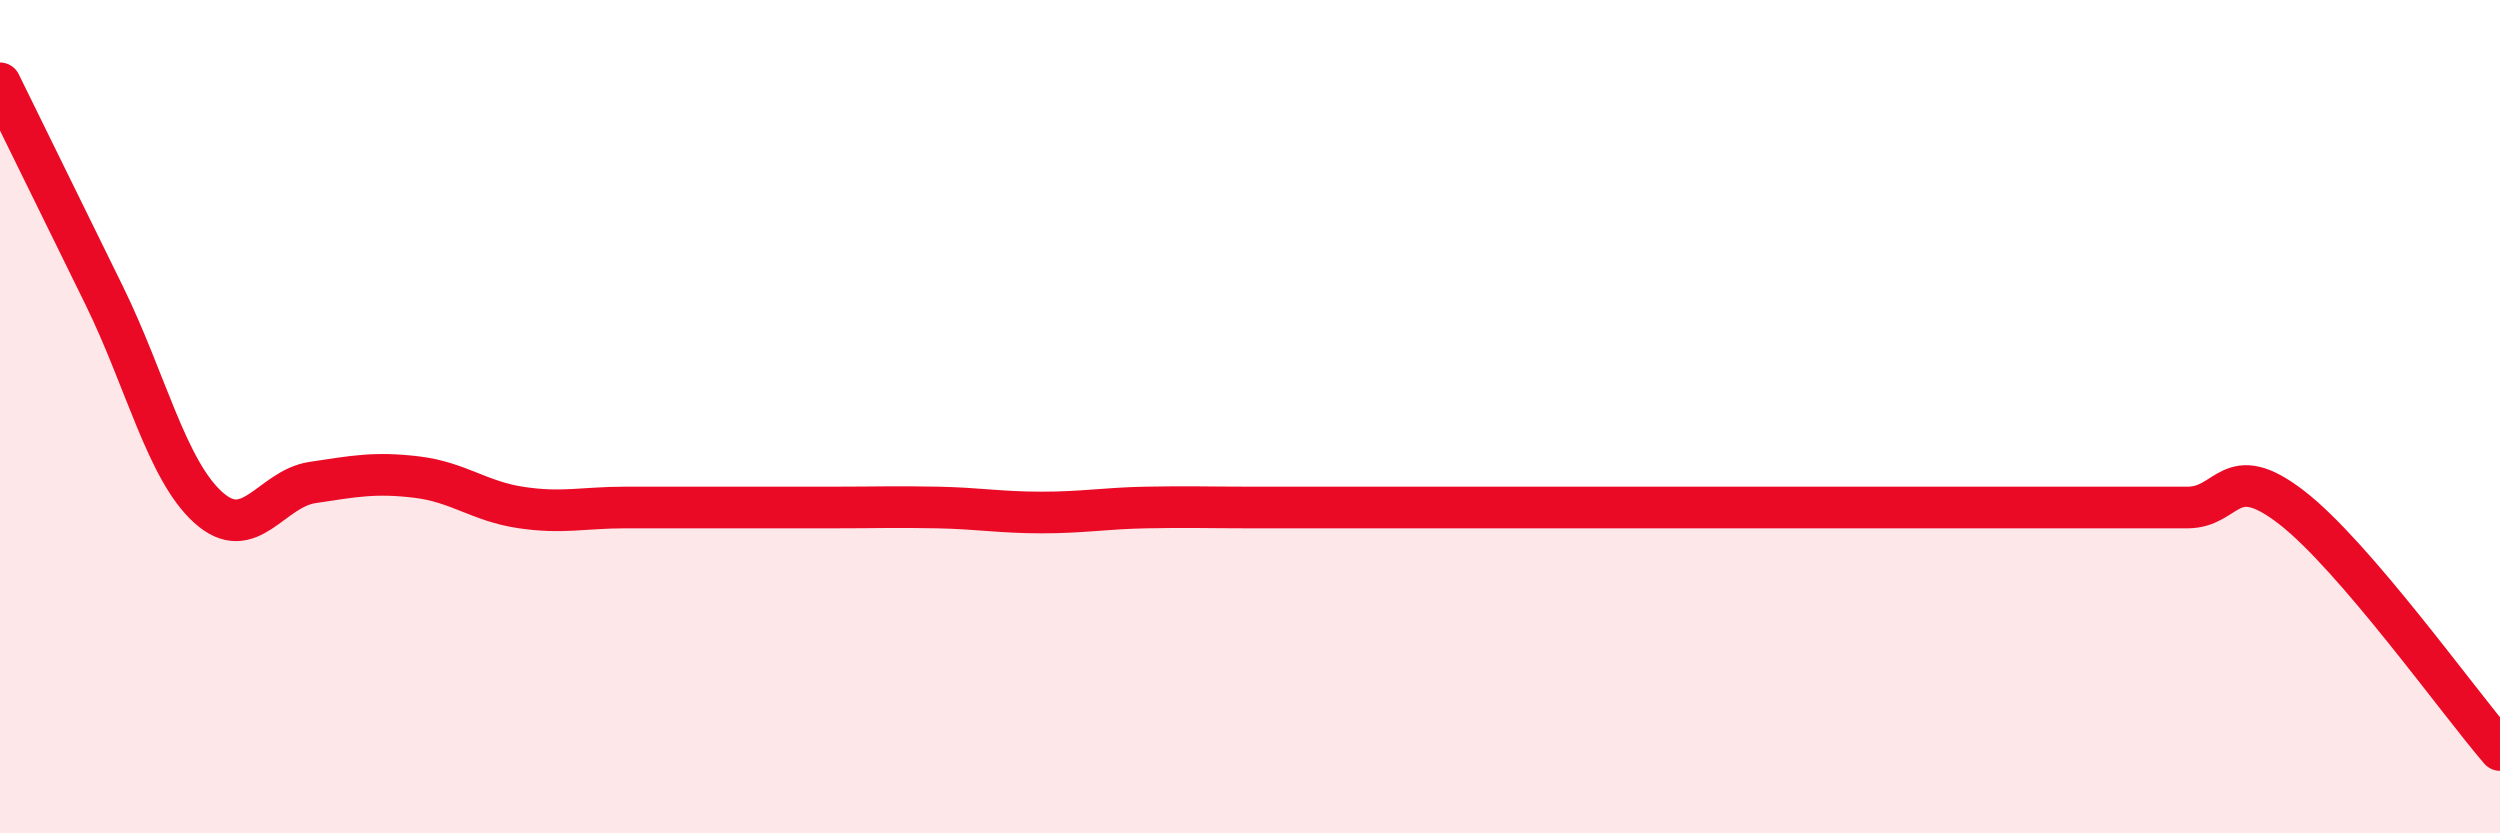
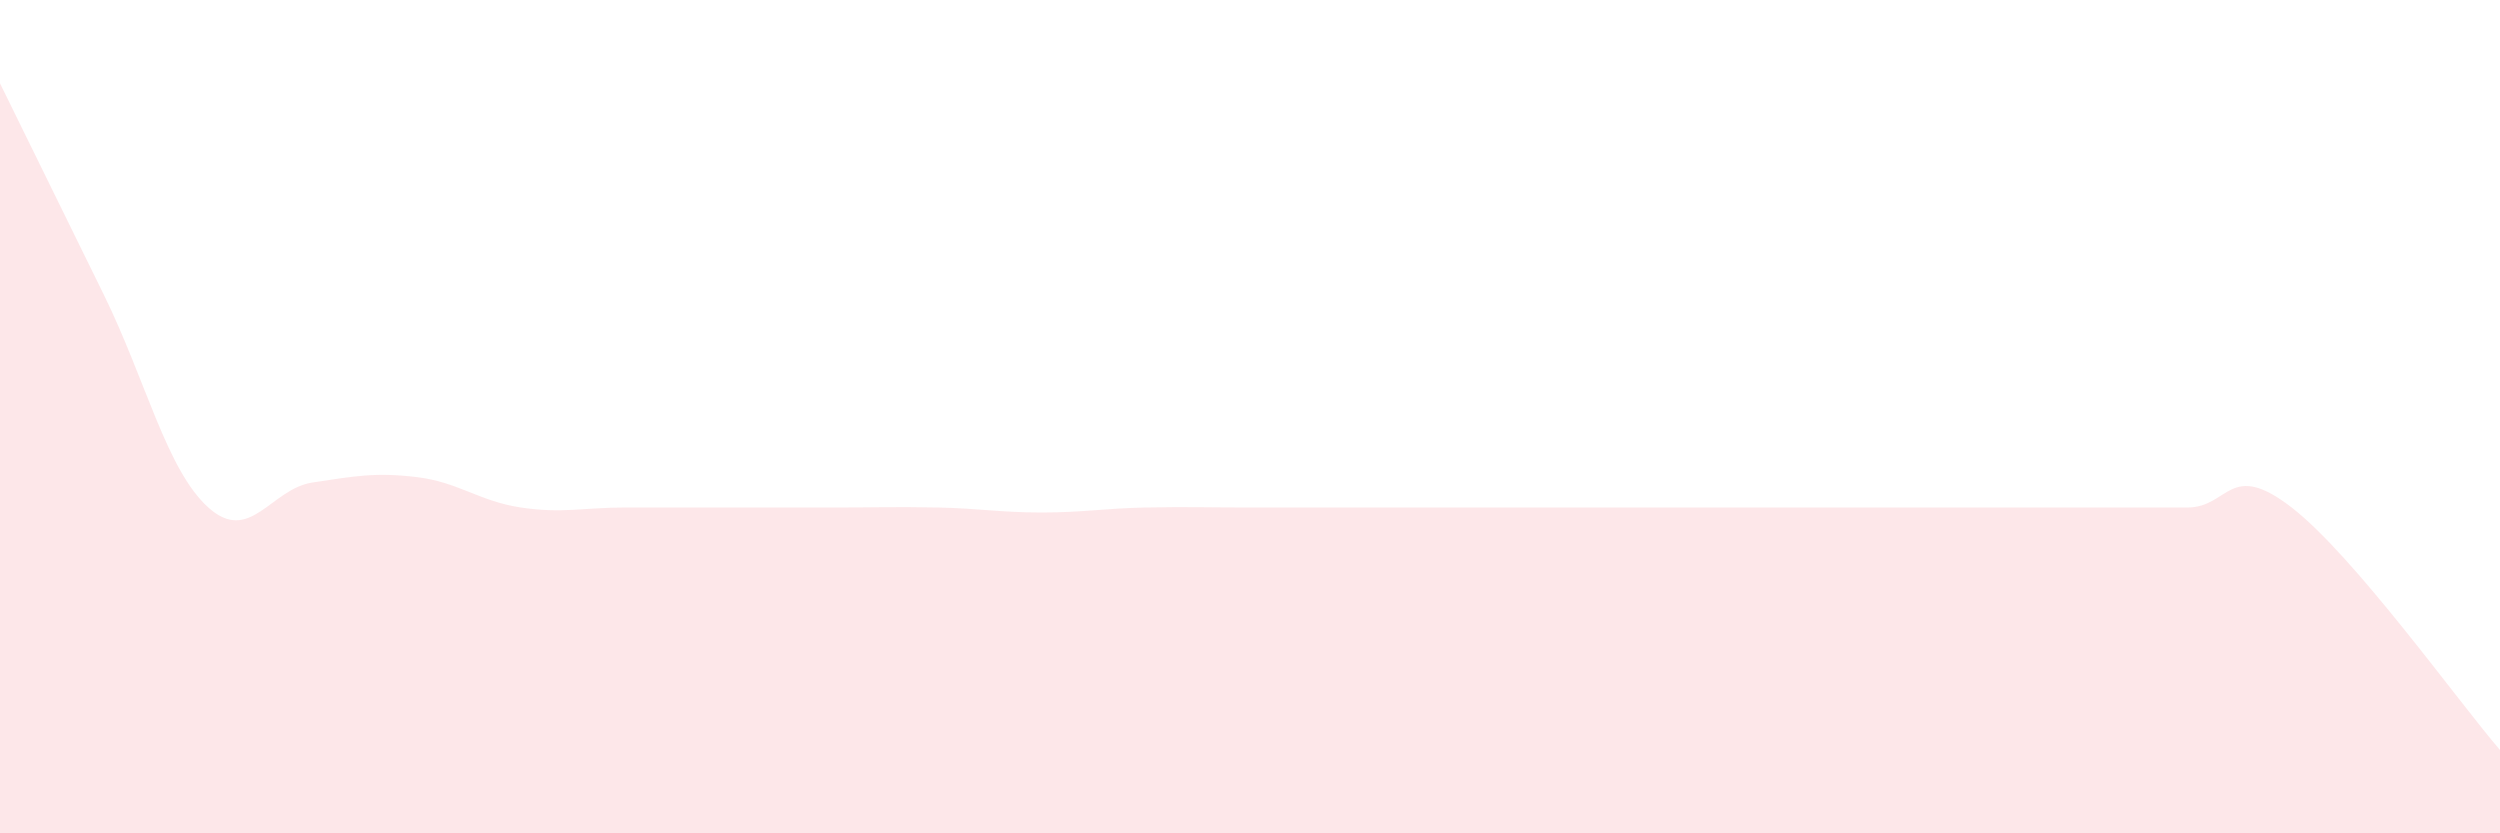
<svg xmlns="http://www.w3.org/2000/svg" width="60" height="20" viewBox="0 0 60 20">
  <path d="M 0,2 C 0.5,3.02 1.5,5.05 2.5,7.09 C 3.5,9.13 4,11.28 5,12.18 C 6,13.08 6.5,11.73 7.5,11.58 C 8.5,11.43 9,11.33 10,11.45 C 11,11.57 11.5,12.03 12.5,12.18 C 13.5,12.33 14,12.18 15,12.18 C 16,12.18 16.5,12.18 17.5,12.18 C 18.5,12.18 19,12.18 20,12.18 C 21,12.18 21.5,12.16 22.5,12.18 C 23.5,12.2 24,12.3 25,12.3 C 26,12.3 26.5,12.2 27.5,12.18 C 28.5,12.16 29,12.18 30,12.18 C 31,12.18 31.5,12.18 32.5,12.18 C 33.5,12.18 34,12.18 35,12.18 C 36,12.18 36.5,12.18 37.5,12.18 C 38.5,12.18 39,12.18 40,12.18 C 41,12.18 41.5,12.18 42.5,12.18 C 43.5,12.18 44,12.18 45,12.18 C 46,12.18 46.5,12.18 47.5,12.18 C 48.5,12.18 49,12.18 50,12.18 C 51,12.18 51.5,12.18 52.5,12.18 C 53.5,12.18 53.5,11.02 55,12.18 C 56.5,13.34 59,16.84 60,18L60 20L0 20Z" fill="#EB0A25" opacity="0.1" stroke-linecap="round" stroke-linejoin="round" />
-   <path d="M 0,2 C 0.5,3.02 1.5,5.05 2.5,7.09 C 3.5,9.13 4,11.28 5,12.18 C 6,13.08 6.5,11.73 7.5,11.58 C 8.5,11.43 9,11.33 10,11.45 C 11,11.57 11.5,12.03 12.5,12.18 C 13.5,12.33 14,12.18 15,12.18 C 16,12.18 16.5,12.18 17.5,12.18 C 18.5,12.18 19,12.18 20,12.18 C 21,12.18 21.5,12.16 22.5,12.18 C 23.5,12.2 24,12.3 25,12.3 C 26,12.3 26.5,12.2 27.5,12.18 C 28.5,12.16 29,12.18 30,12.18 C 31,12.18 31.5,12.18 32.5,12.18 C 33.5,12.18 34,12.18 35,12.18 C 36,12.18 36.5,12.18 37.5,12.18 C 38.5,12.18 39,12.18 40,12.18 C 41,12.18 41.5,12.18 42.5,12.18 C 43.5,12.18 44,12.18 45,12.18 C 46,12.18 46.5,12.18 47.5,12.18 C 48.5,12.18 49,12.18 50,12.18 C 51,12.18 51.5,12.18 52.5,12.18 C 53.5,12.18 53.5,11.02 55,12.18 C 56.5,13.34 59,16.84 60,18" stroke="#EB0A25" stroke-width="1" fill="none" stroke-linecap="round" stroke-linejoin="round" />
</svg>